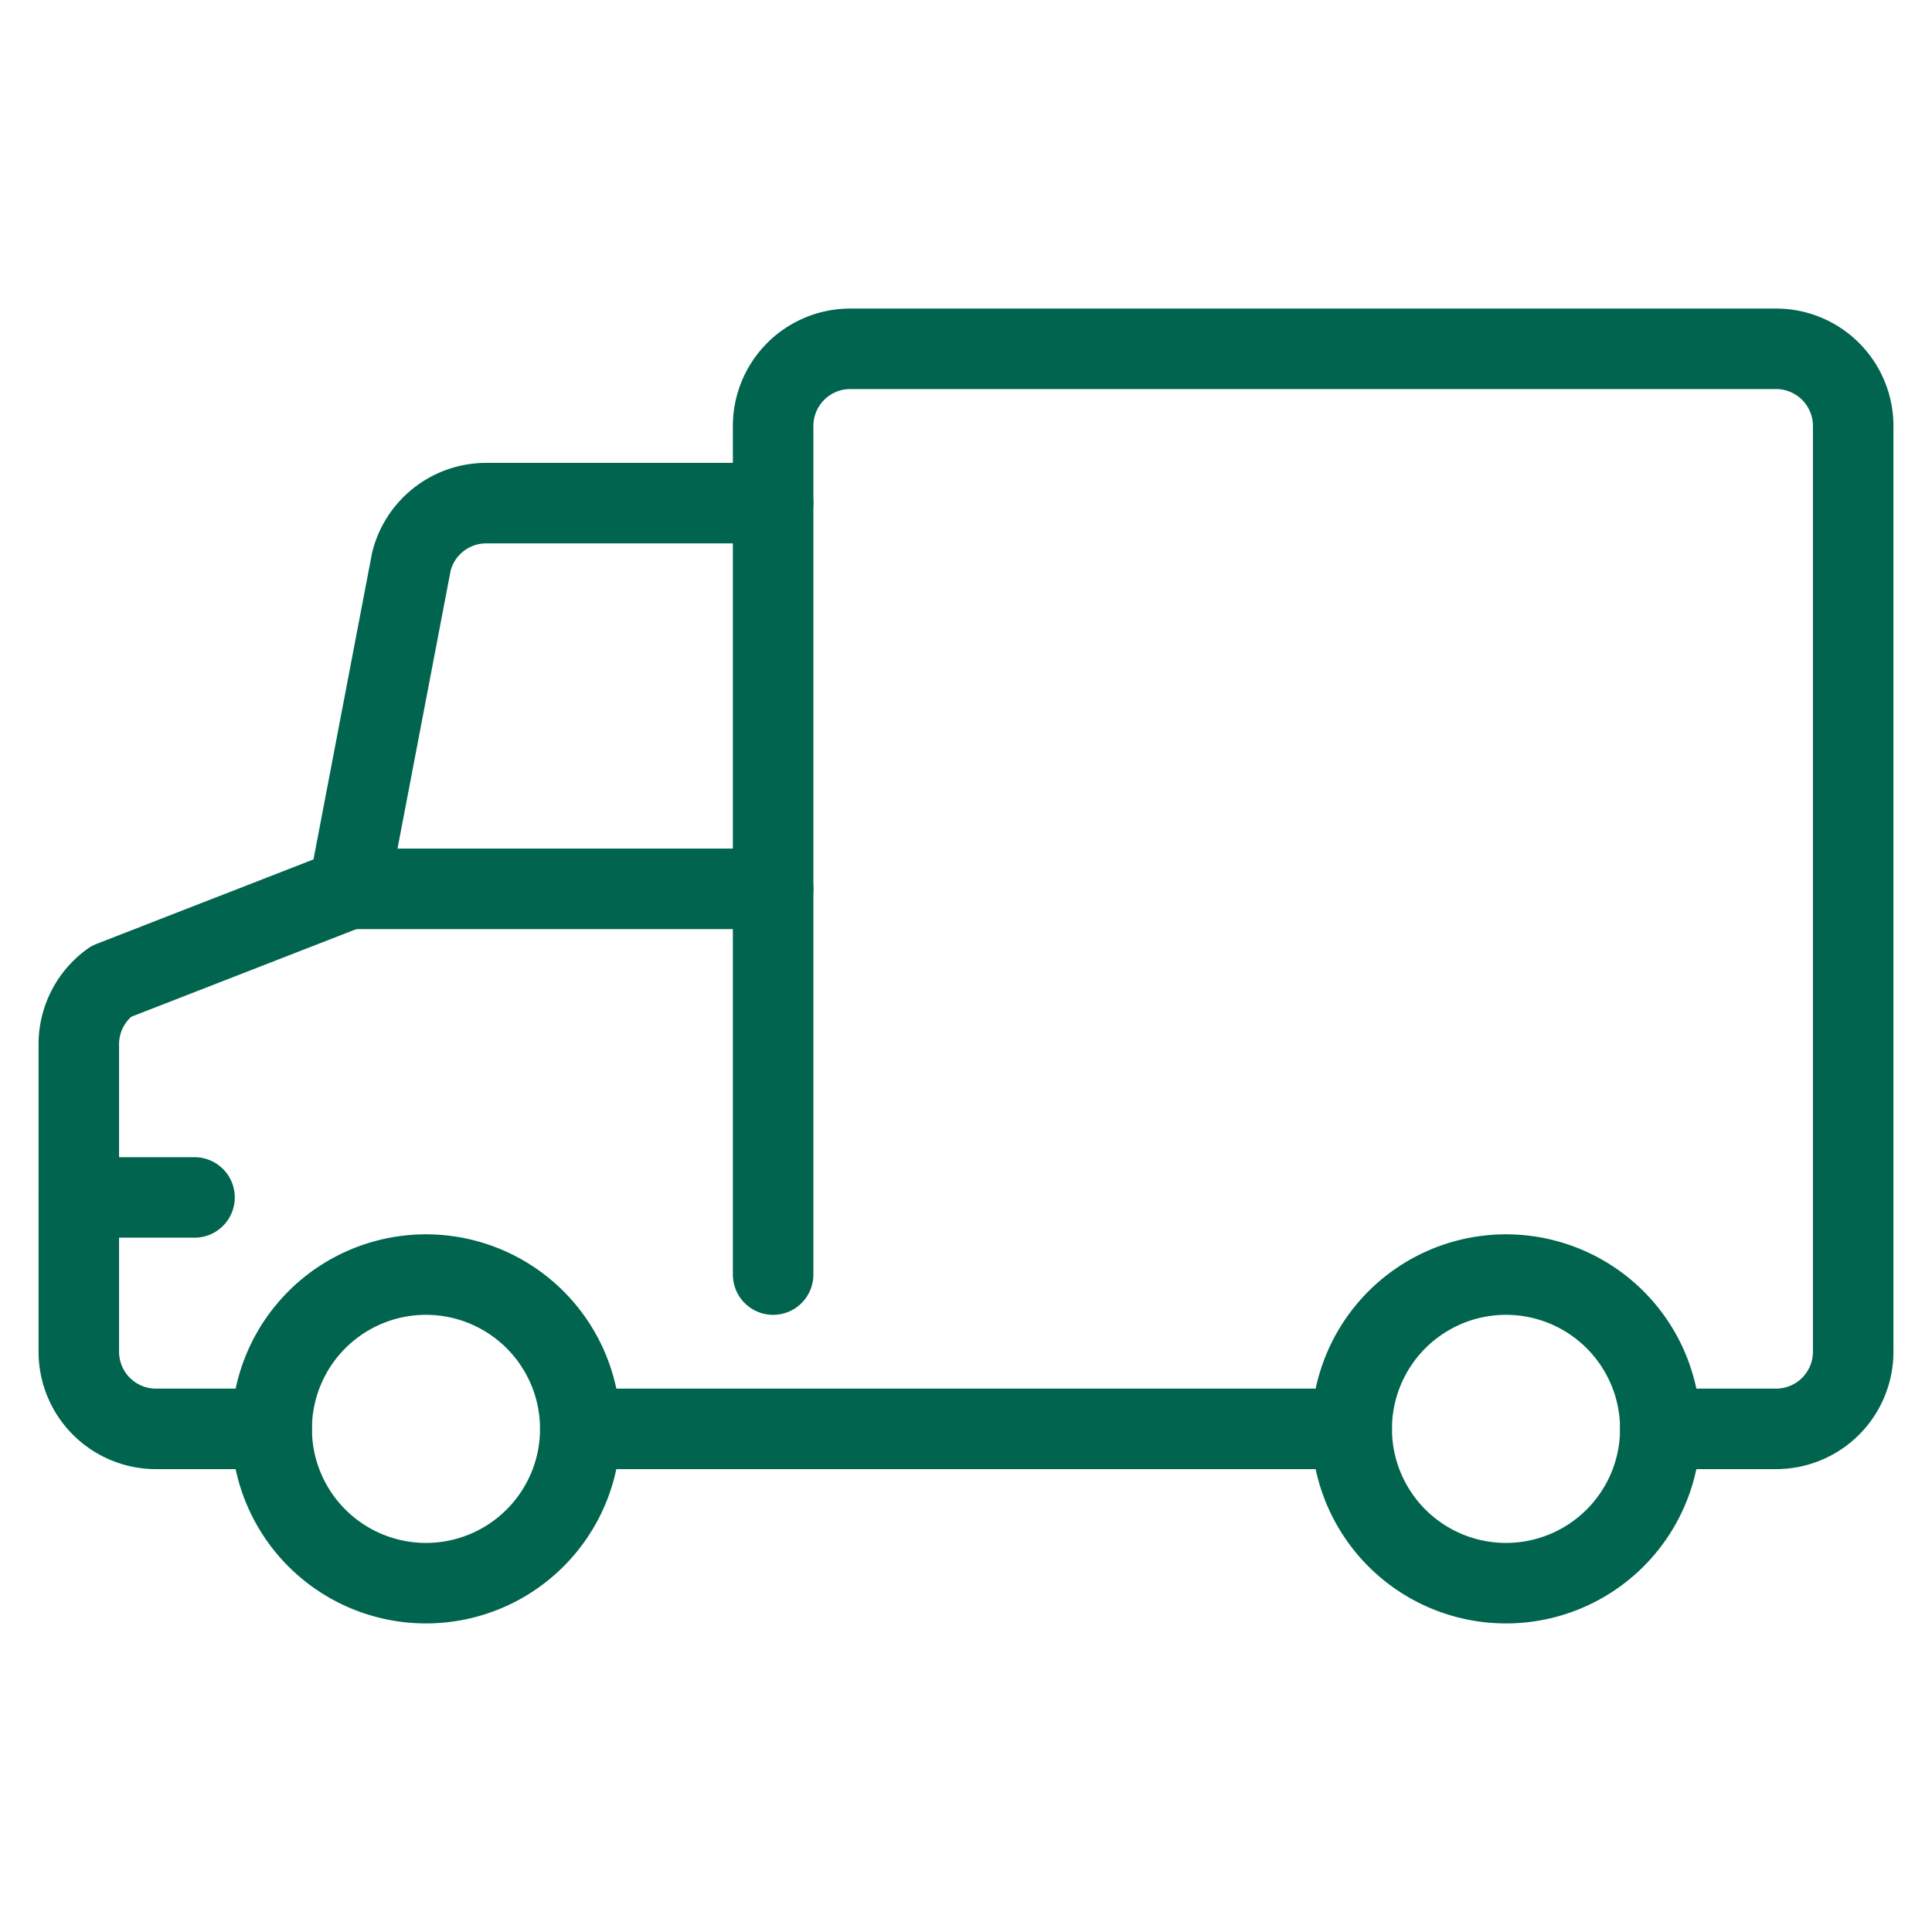
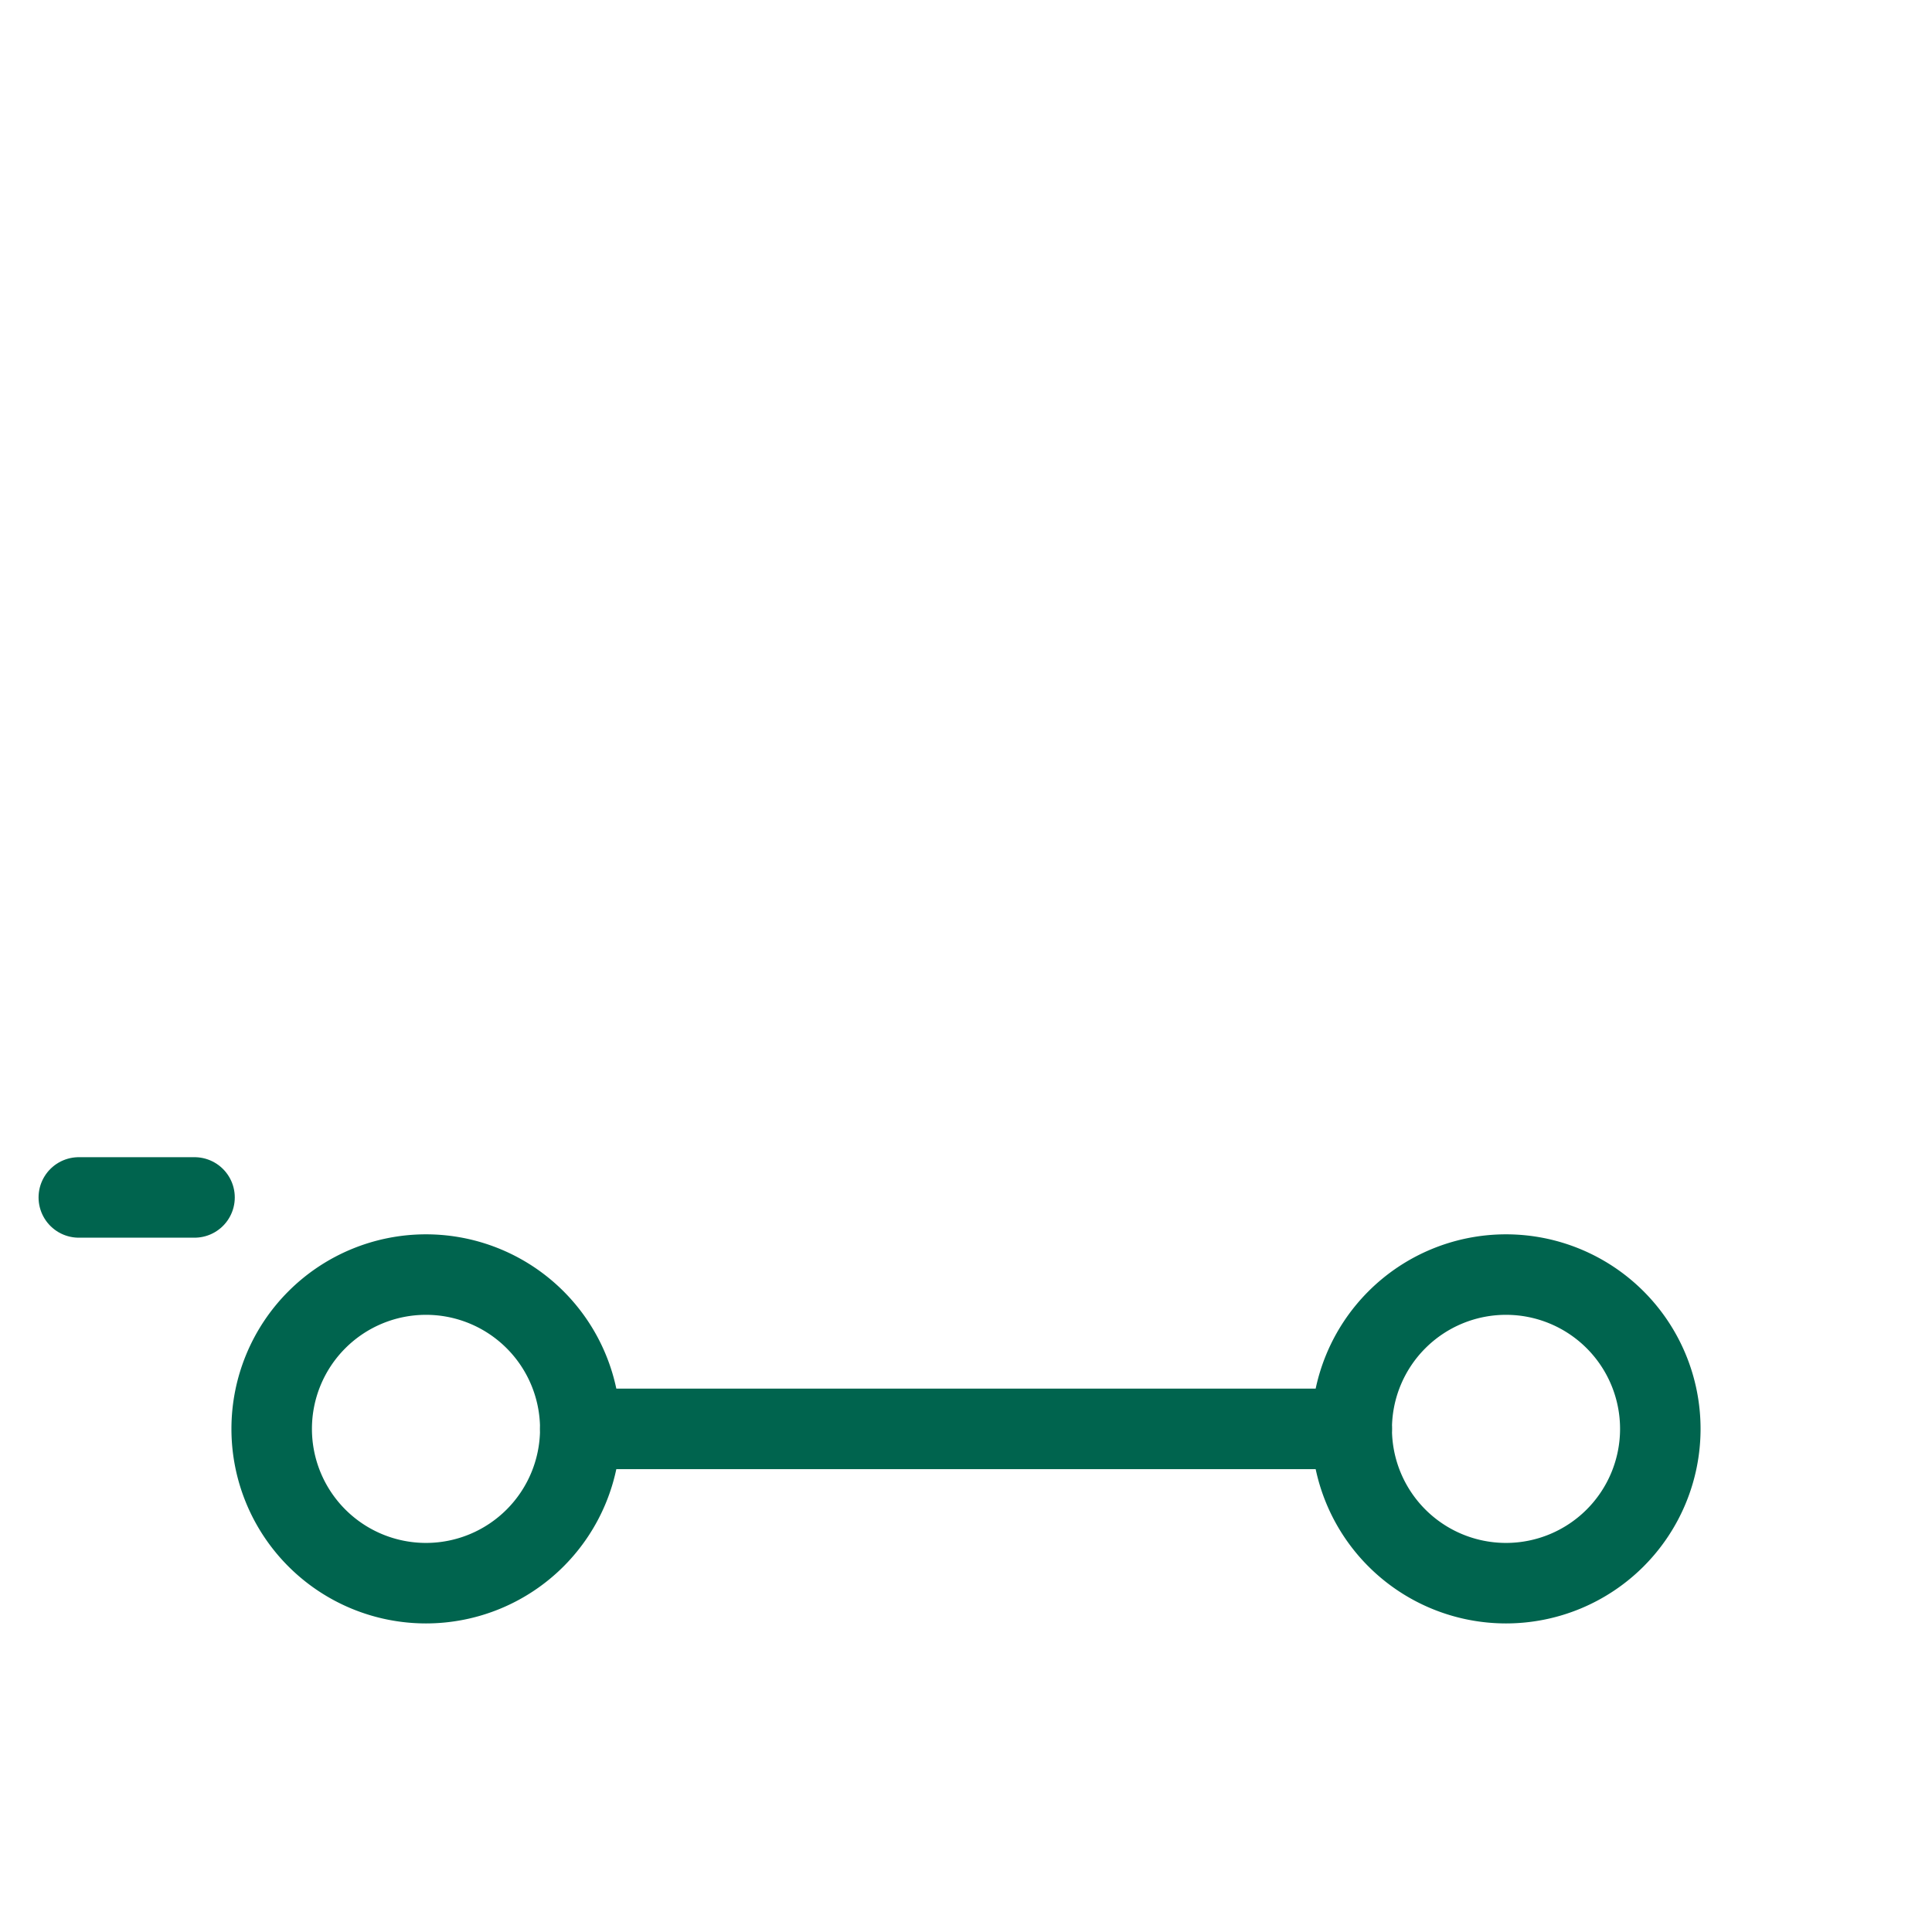
<svg xmlns="http://www.w3.org/2000/svg" viewBox="-1 -1 48 48" id="Delivery-Truck-3--Streamline-Streamline-3.0" height="48" width="48">
  <desc>
    Delivery Truck 3 Streamline Icon: https://streamlinehq.com
  </desc>
  <defs />
  <title>delivery-truck-3</title>
  <path d="M5.75 34.5a3.833 3.833 0 1 0 7.667 0 3.833 3.833 0 1 0 -7.667 0" fill="none" stroke="#00644e" stroke-linecap="round" stroke-linejoin="round" stroke-width="2" />
  <path d="M32.583 34.5a3.833 3.833 0 1 0 7.667 0 3.833 3.833 0 1 0 -7.667 0" fill="none" stroke="#00644e" stroke-linecap="round" stroke-linejoin="round" stroke-width="2" />
-   <path d="M5.75 34.5H2.875a1.917 1.917 0 0 1 -1.917 -1.917v-7.638a1.917 1.917 0 0 1 0.803 -1.562L7.667 21.083l1.554 -8.132A1.917 1.917 0 0 1 11.08 11.5H18.208V9.583a1.917 1.917 0 0 1 1.917 -1.917h23a1.917 1.917 0 0 1 1.917 1.917v23a1.917 1.917 0 0 1 -1.917 1.917H40.25" fill="none" stroke="#00644e" stroke-linecap="round" stroke-linejoin="round" stroke-width="2" />
  <path d="m13.417 34.5 19.167 0" fill="none" stroke="#00644e" stroke-linecap="round" stroke-linejoin="round" stroke-width="2" />
-   <path d="m18.208 11.5 0 19.167" fill="none" stroke="#00644e" stroke-linecap="round" stroke-linejoin="round" stroke-width="2" />
  <path d="M0.958 28.75 3.833 28.75" fill="none" stroke="#00644e" stroke-linecap="round" stroke-linejoin="round" stroke-width="2" />
-   <path d="m7.667 21.083 10.542 0" fill="none" stroke="#00644e" stroke-linecap="round" stroke-linejoin="round" stroke-width="2" />
</svg>